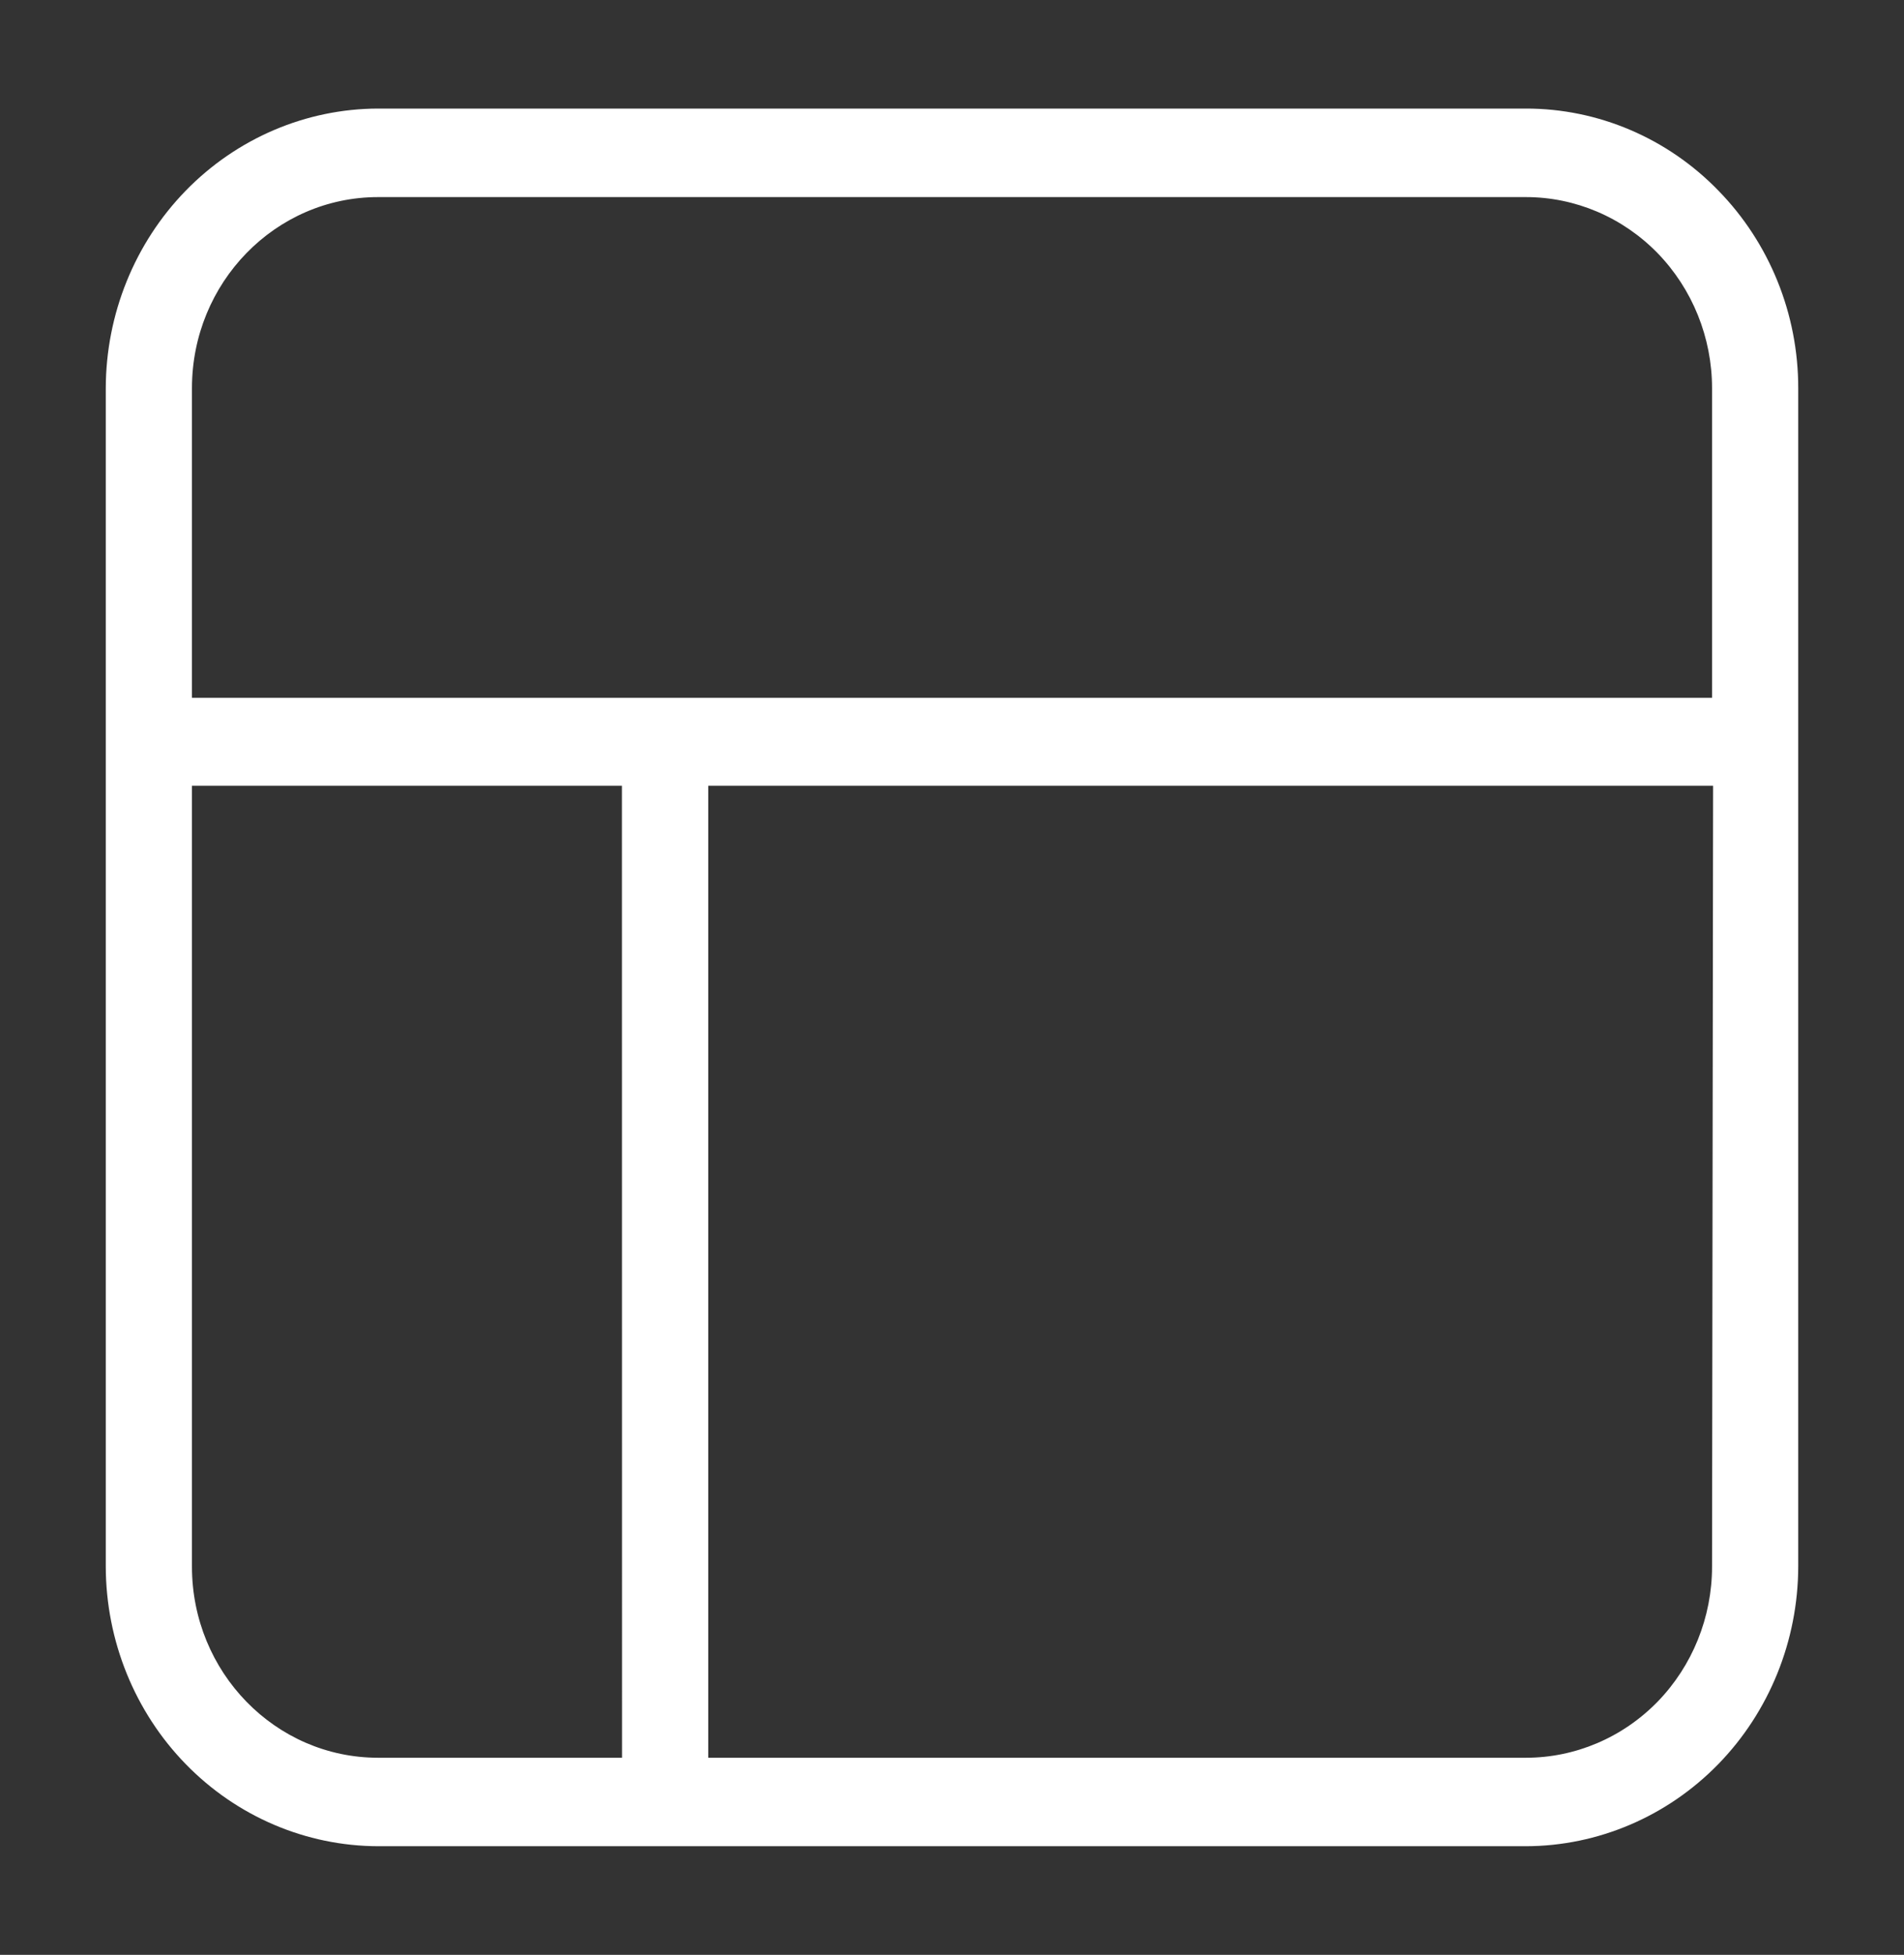
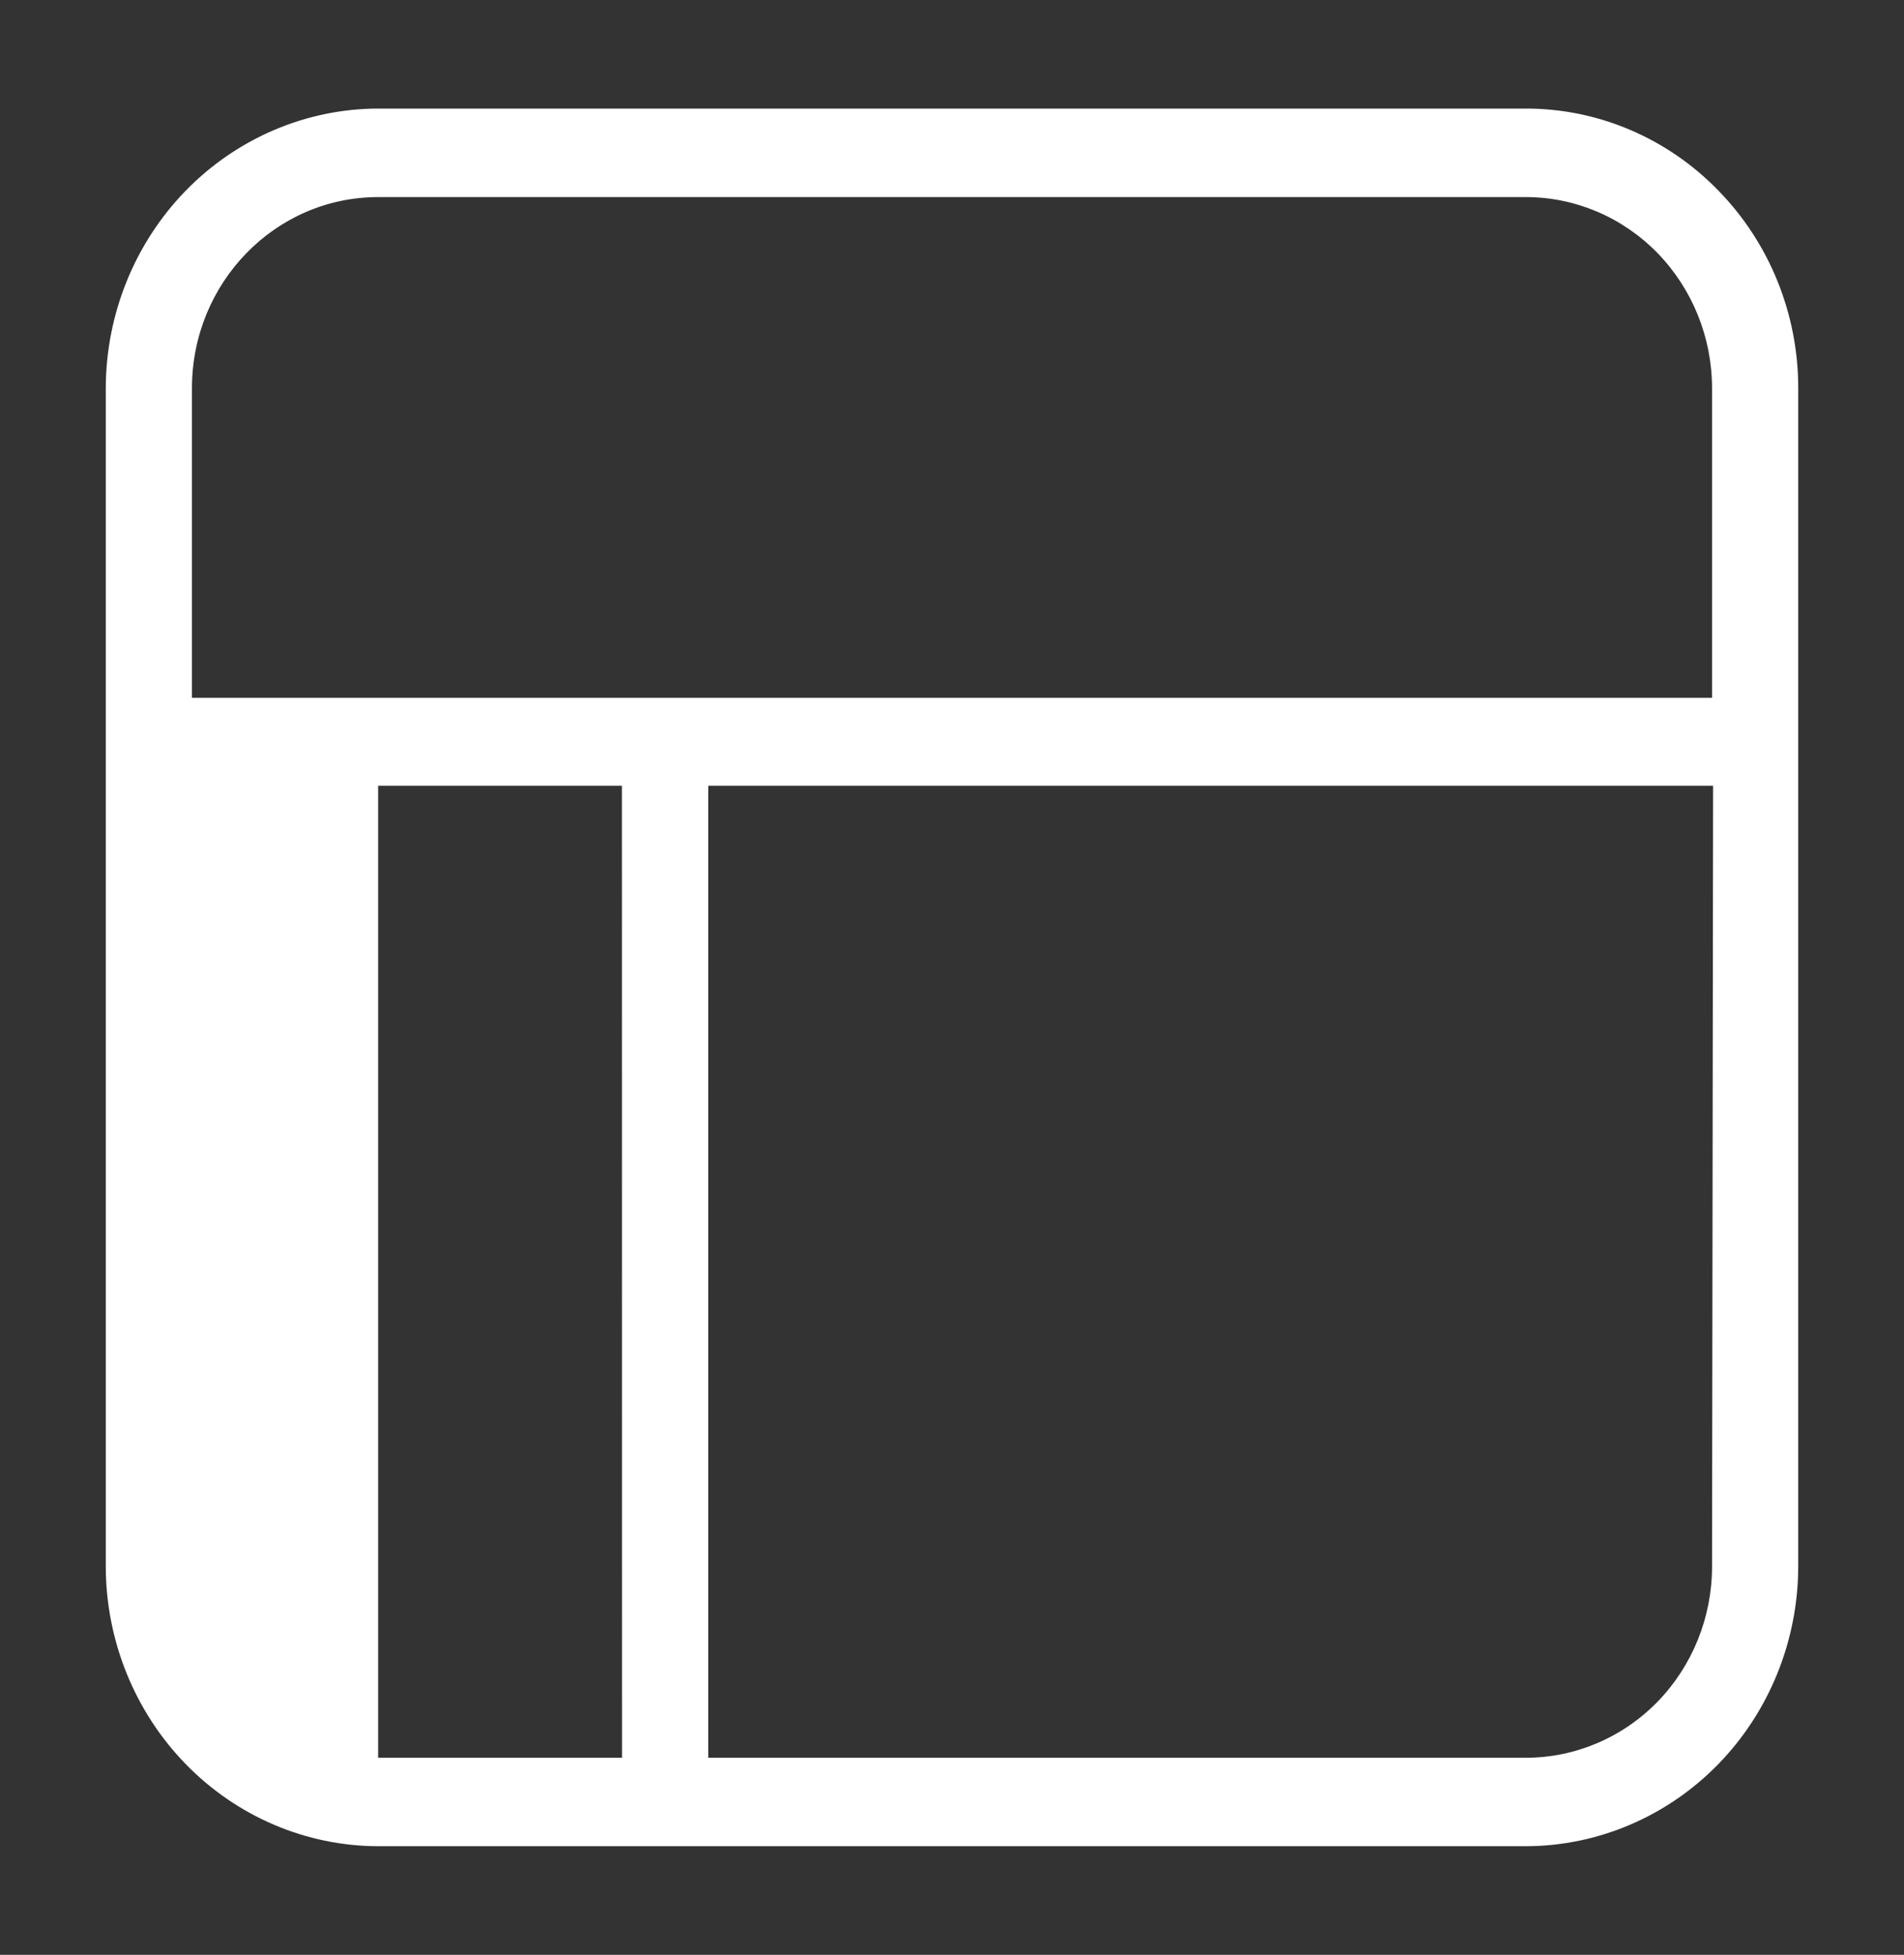
<svg xmlns="http://www.w3.org/2000/svg" width="38" height="39" viewBox="0 0 38 39" fill="none">
  <rect x="0" y="0" width="38" height="39" fill="#333333" stroke="none" />
-   <path d="M34.295 3.802C33.278 2.754 31.895 2.165 30.454 2.166H7.547C6.107 2.169 4.725 2.759 3.707 3.804C2.689 4.849 2.114 6.267 2.111 7.745V31.254C2.114 32.732 2.689 34.151 3.707 35.195C4.725 36.24 6.107 36.83 7.547 36.833H30.454C31.893 36.83 33.275 36.24 34.294 35.195C35.312 34.15 35.886 32.732 35.889 31.254V7.745C35.891 6.266 35.316 4.846 34.295 3.802L34.295 3.802ZM12.414 35.068H7.547C5.495 35.068 3.831 33.36 3.831 31.255V15.676H12.412L12.414 35.068ZM34.169 31.255C34.169 32.265 33.777 33.235 33.081 33.951C32.383 34.666 31.438 35.068 30.454 35.068H14.135V15.676H34.19L34.169 31.255ZM34.169 13.921H3.831V7.745C3.831 5.64 5.495 3.932 7.547 3.932H30.454C31.438 3.932 32.383 4.334 33.081 5.049C33.777 5.765 34.169 6.735 34.169 7.745L34.169 13.921Z" fill="white" />
+   <path d="M34.295 3.802C33.278 2.754 31.895 2.165 30.454 2.166H7.547C6.107 2.169 4.725 2.759 3.707 3.804C2.689 4.849 2.114 6.267 2.111 7.745V31.254C2.114 32.732 2.689 34.151 3.707 35.195C4.725 36.24 6.107 36.83 7.547 36.833H30.454C31.893 36.83 33.275 36.24 34.294 35.195C35.312 34.15 35.886 32.732 35.889 31.254V7.745C35.891 6.266 35.316 4.846 34.295 3.802L34.295 3.802ZM12.414 35.068H7.547V15.676H12.412L12.414 35.068ZM34.169 31.255C34.169 32.265 33.777 33.235 33.081 33.951C32.383 34.666 31.438 35.068 30.454 35.068H14.135V15.676H34.19L34.169 31.255ZM34.169 13.921H3.831V7.745C3.831 5.64 5.495 3.932 7.547 3.932H30.454C31.438 3.932 32.383 4.334 33.081 5.049C33.777 5.765 34.169 6.735 34.169 7.745L34.169 13.921Z" fill="white" />
</svg>